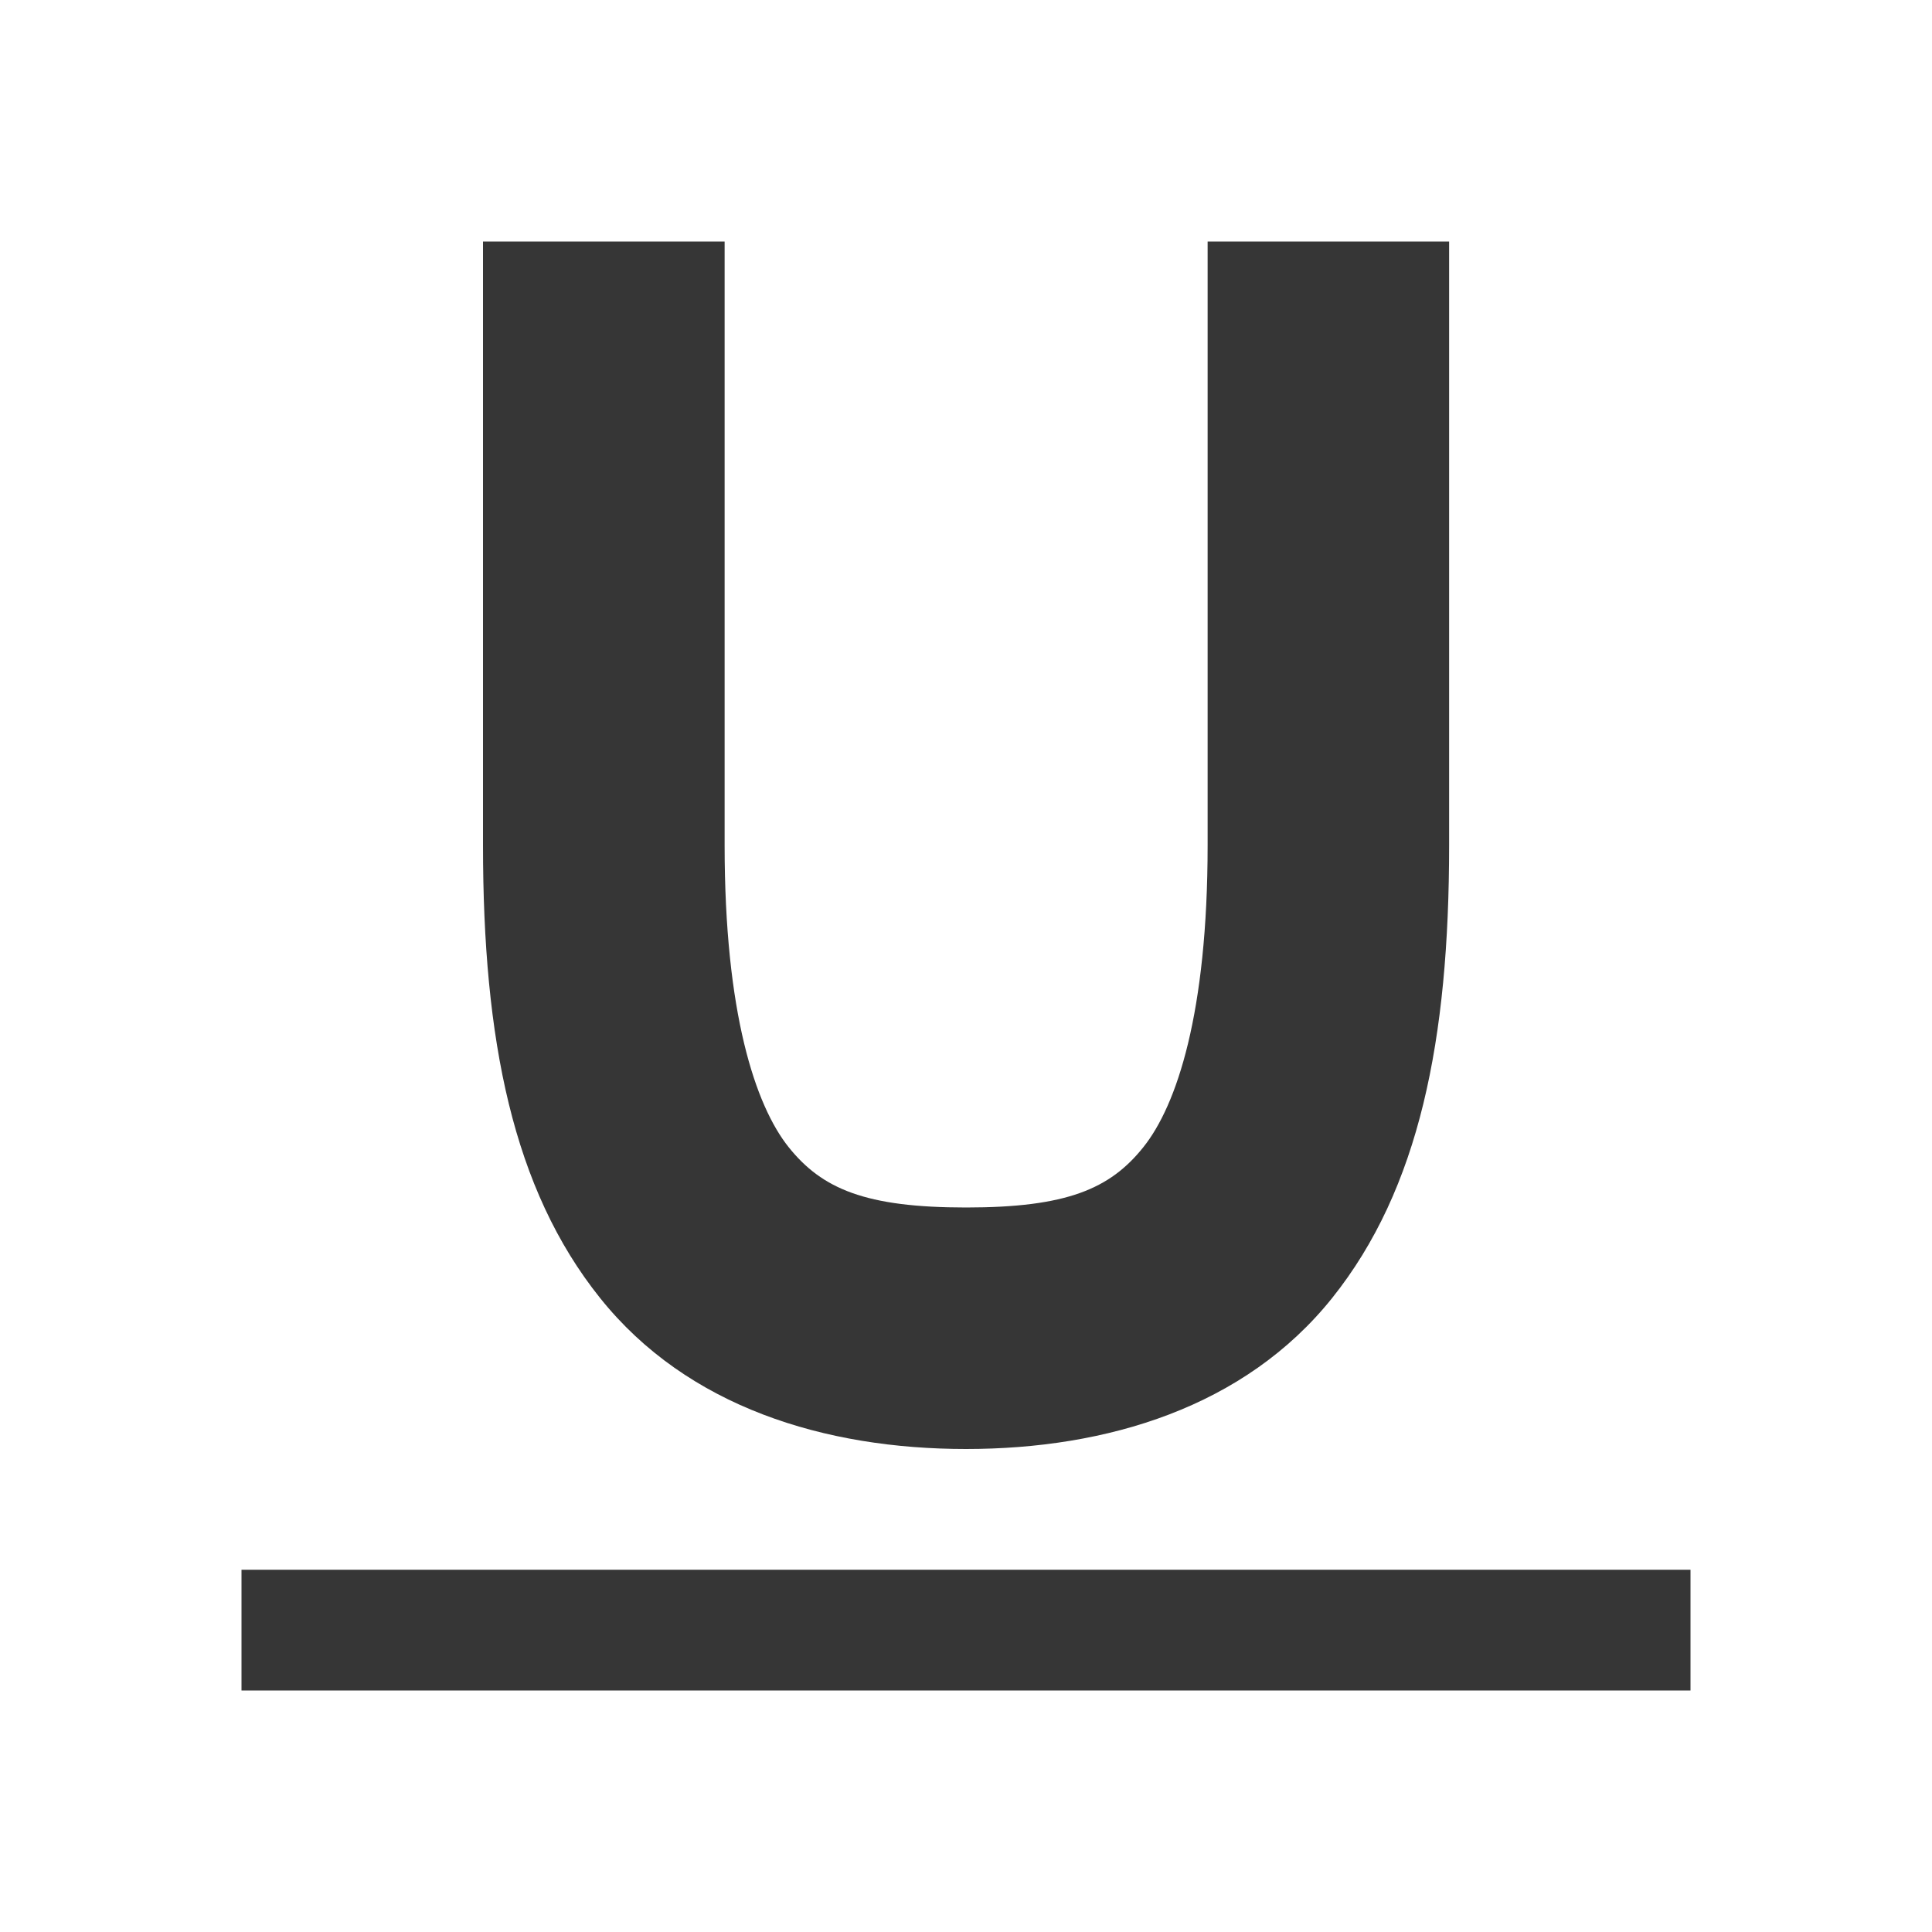
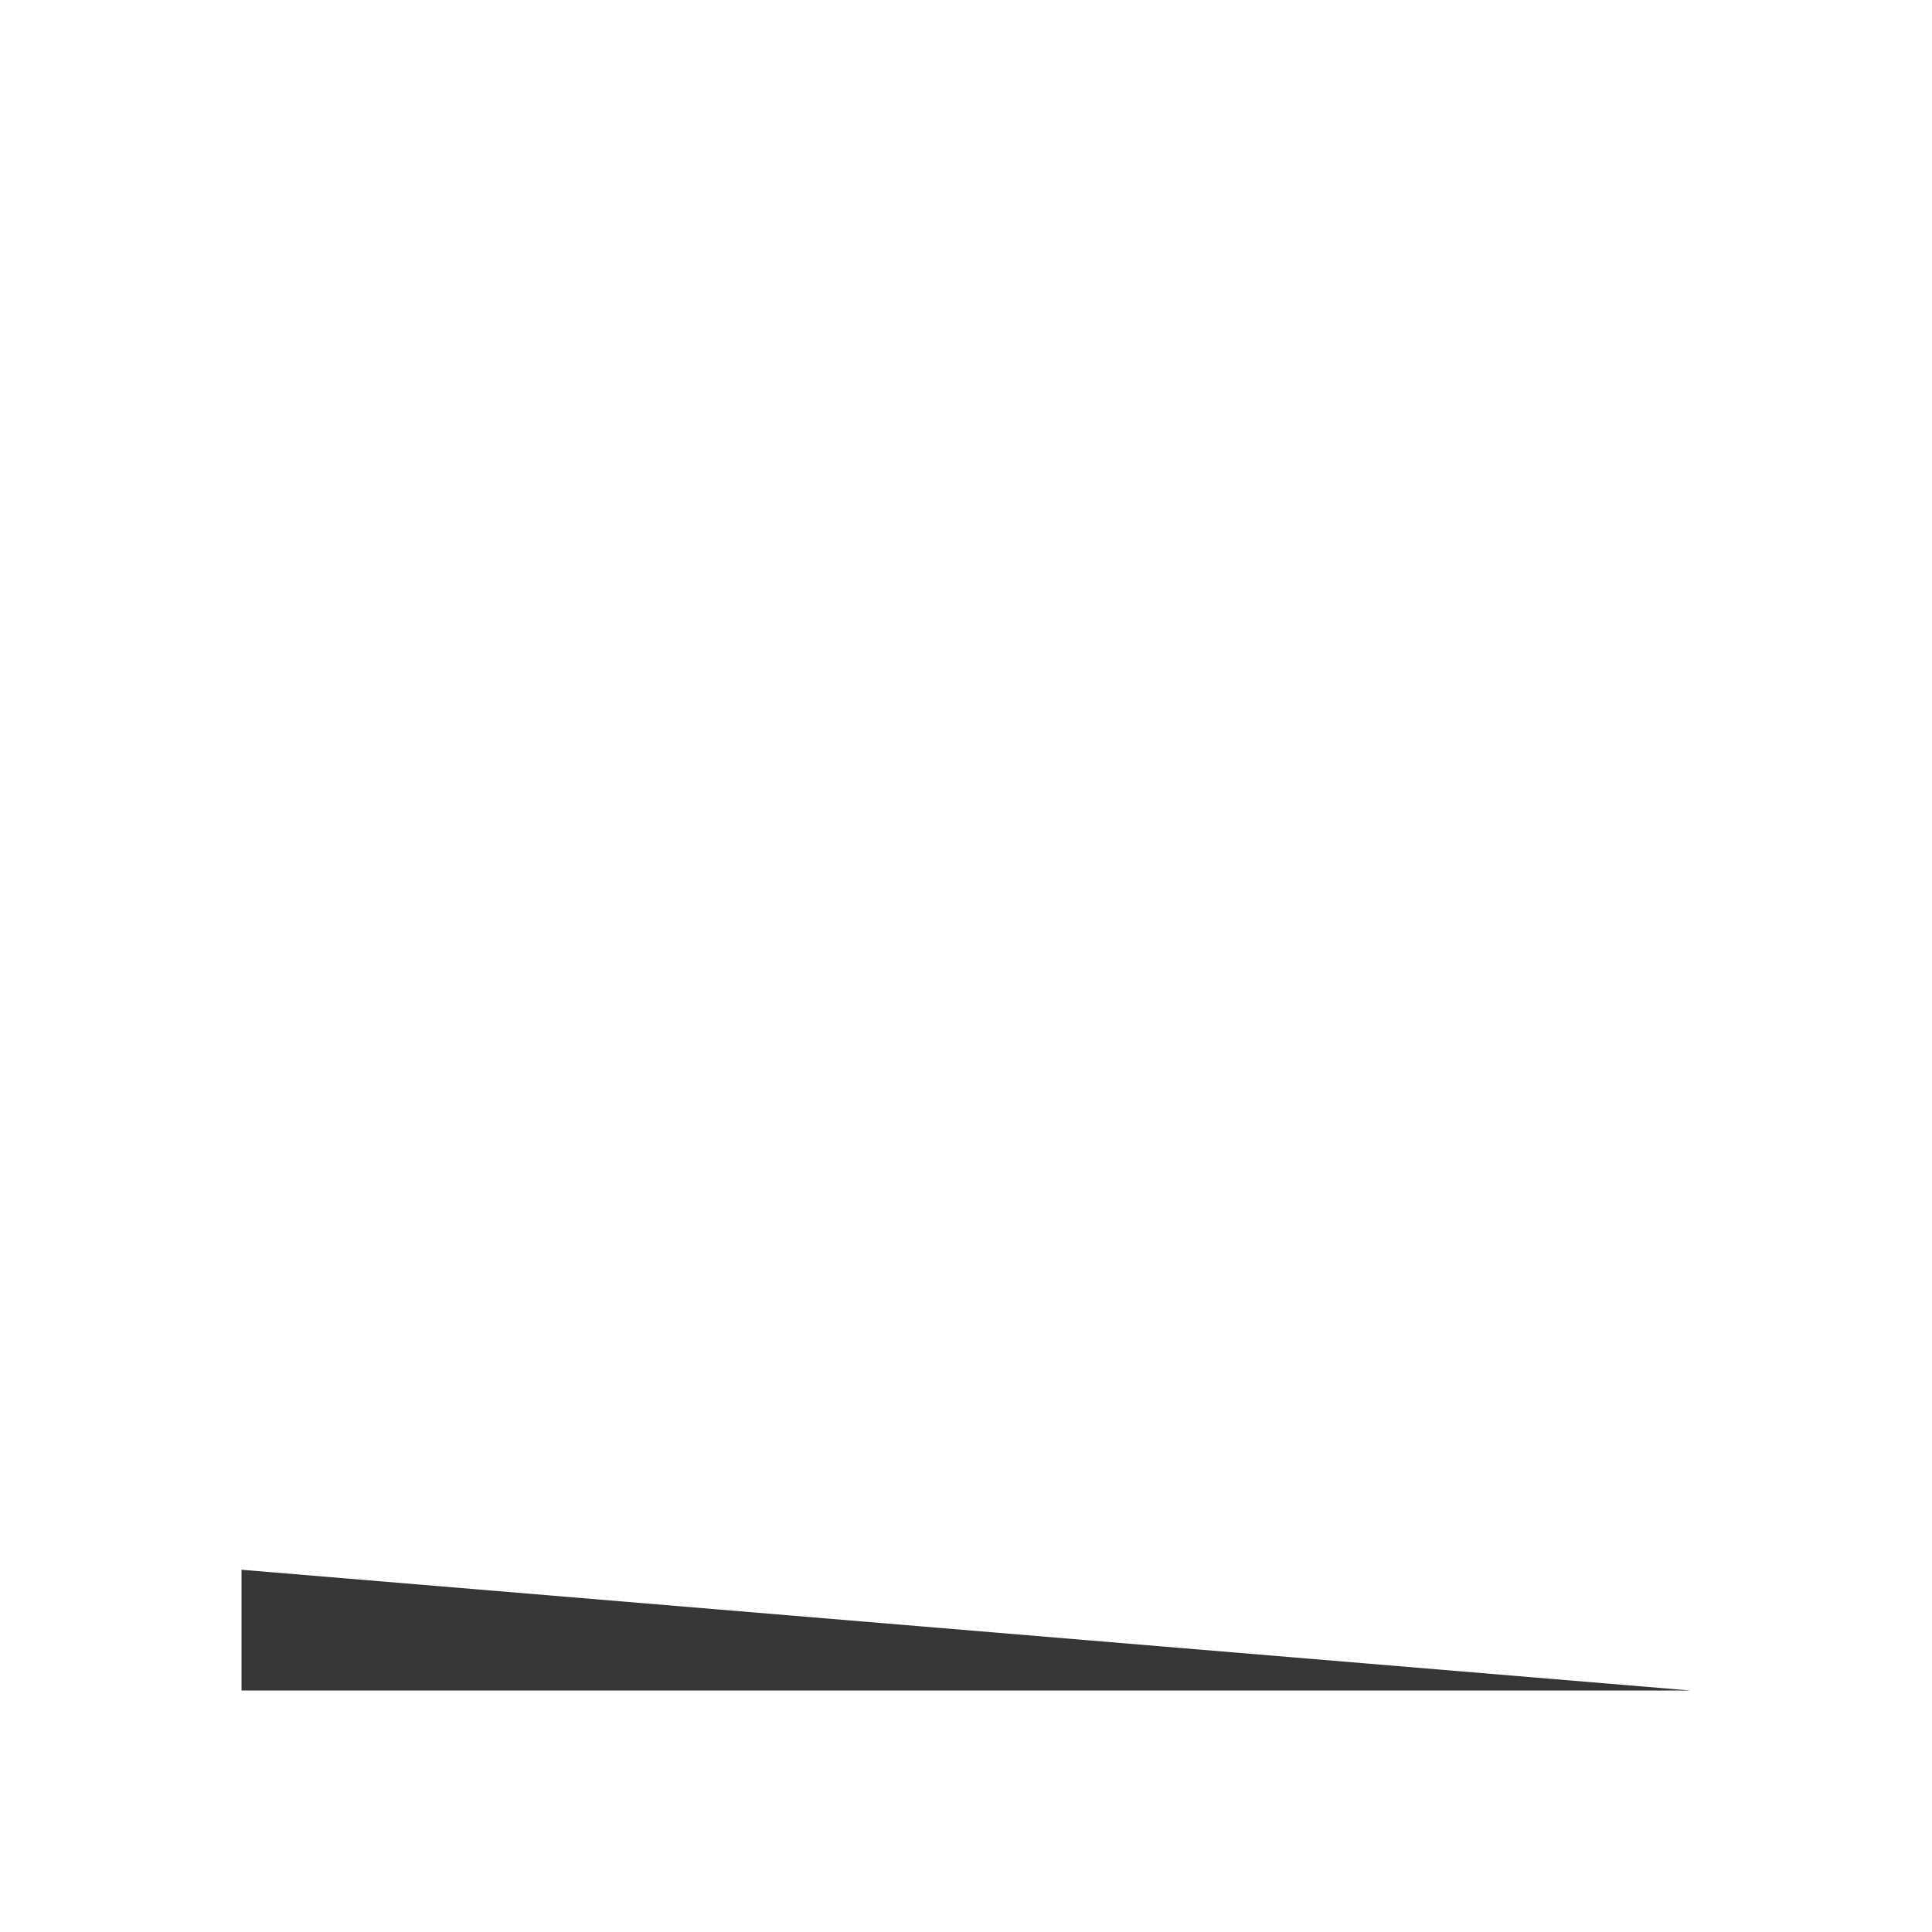
<svg xmlns="http://www.w3.org/2000/svg" height="16" width="16">
  <g transform="translate(-613 -137)">
-     <path d="M615 150v1h12v-1z" fill="#363636" />
-     <path color="#000" d="M617 139v5c0 1.611.246 2.846.97 3.75.723.904 1.864 1.25 3.03 1.25 1.167 0 2.308-.346 3.032-1.25.723-.904.969-2.139.969-3.75v-5h-2v5c0 1.389-.255 2.154-.532 2.5-.276.346-.635.5-1.468.5-.834 0-1.193-.154-1.47-.5-.276-.346-.53-1.111-.53-2.5v-5z" fill="#363636" fill-rule="evenodd" font-family="sans-serif" font-weight="400" overflow="visible" style="line-height:normal;text-indent:0;text-align:start;text-decoration-line:none;text-decoration-style:solid;text-decoration-color:#000;text-transform:none;isolation:auto;mix-blend-mode:normal" white-space="normal" />
+     <path d="M615 150v1h12z" fill="#363636" />
  </g>
</svg>